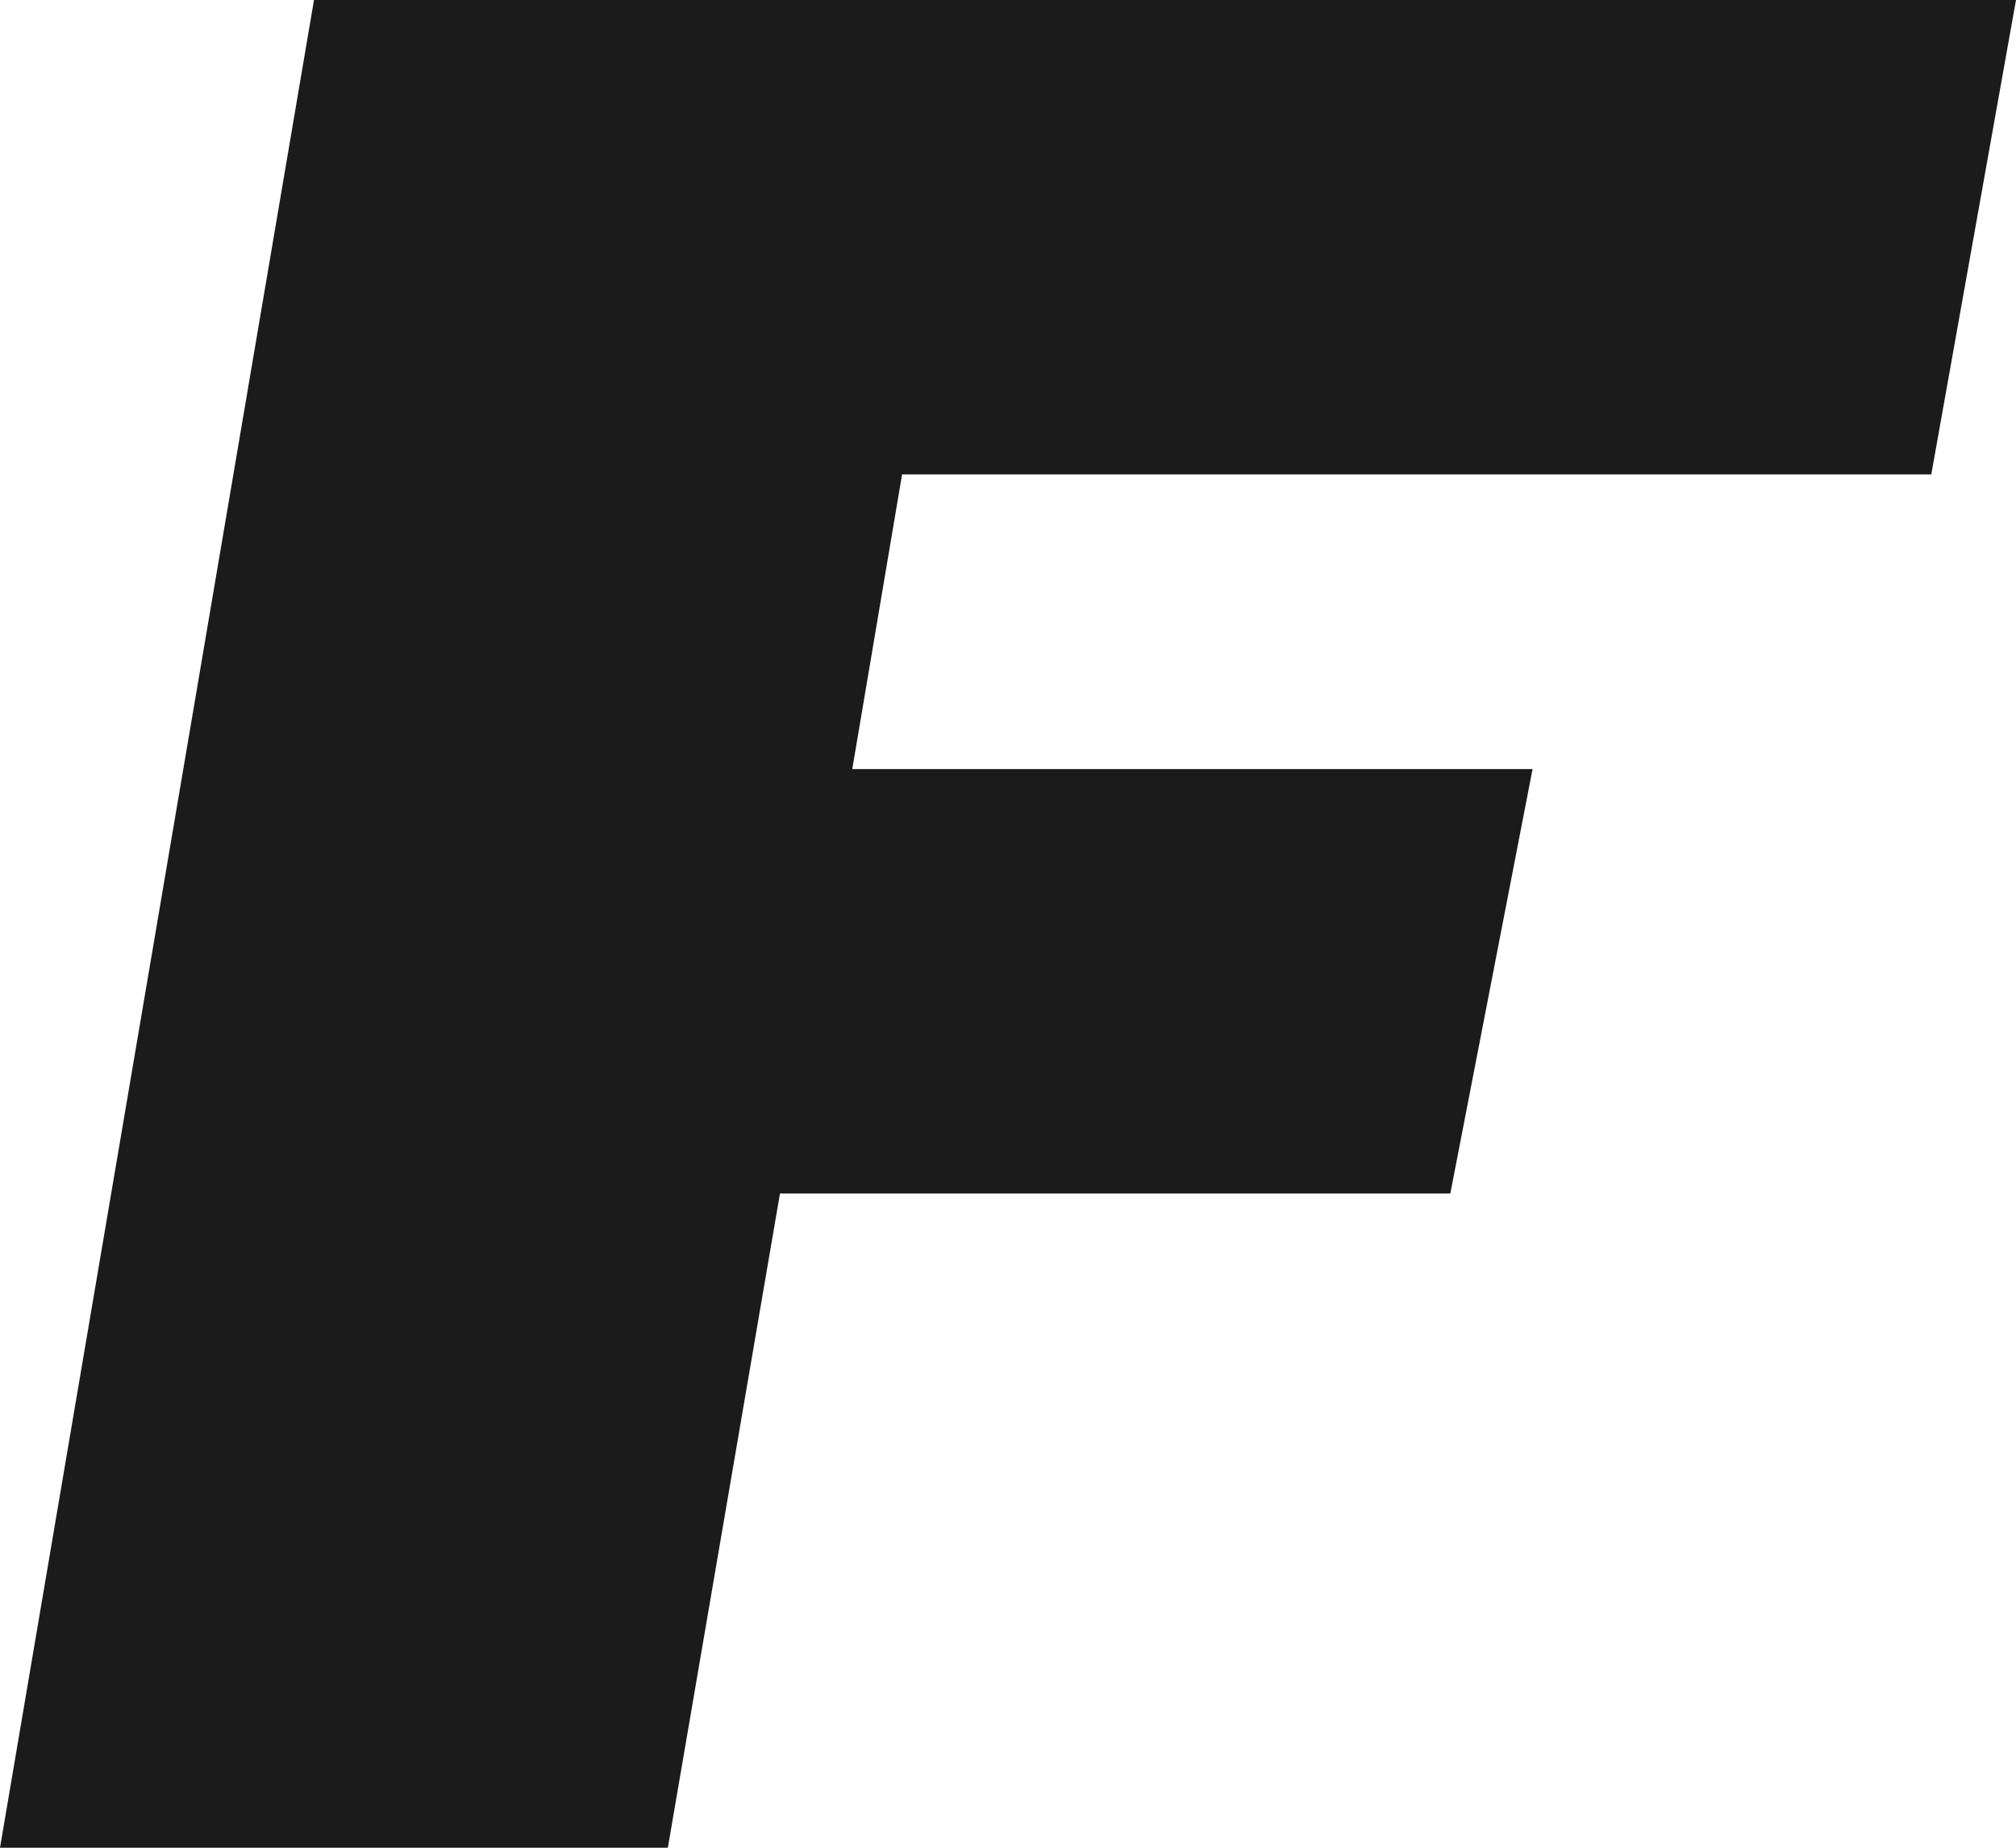
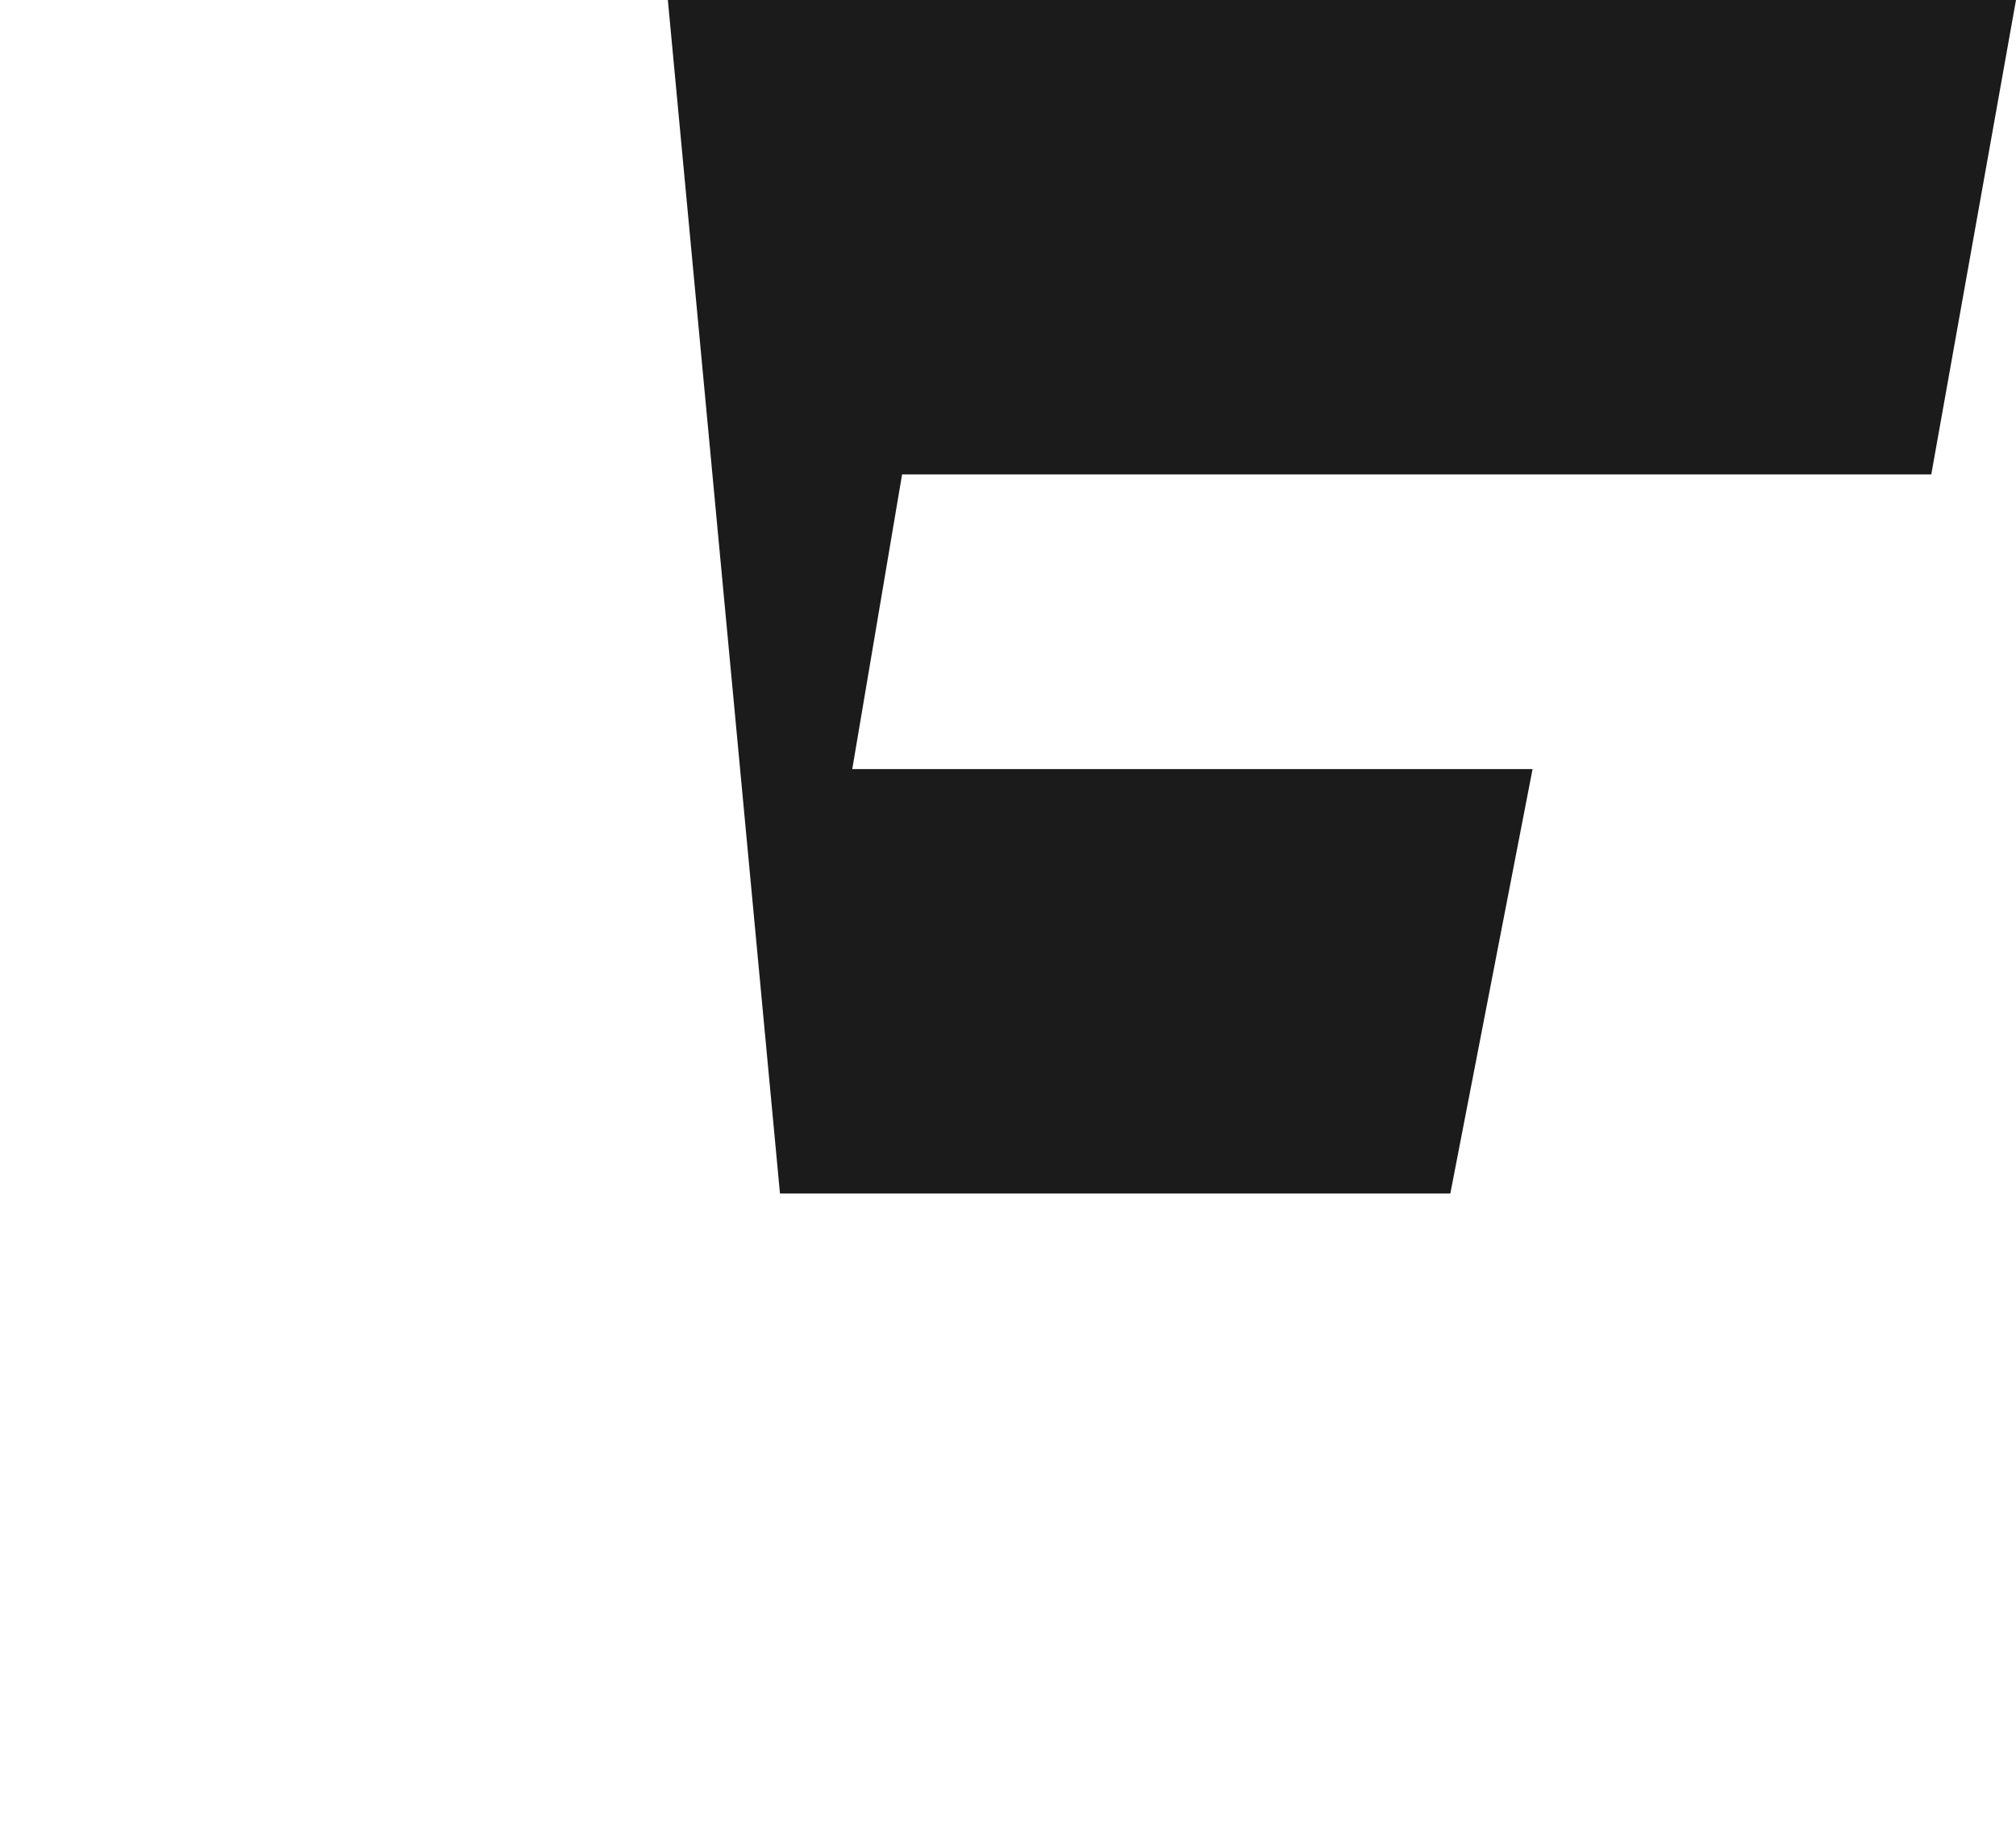
<svg xmlns="http://www.w3.org/2000/svg" width="84" height="77" viewBox="0 0 84 77" fill="none">
  <style>
    path {
      fill: #1B1B1B;
    }
    @media (prefers-color-scheme: dark) {
      path {
        fill: #FFFFFF;
      }
    }
     </style>
-   <path d="M80.47 19.77L84 0H13.083L0 77H27.827L32.499 49.738H60.43L63.857 32.049H35.511L37.587 19.77H80.47Z" />
+   <path d="M80.47 19.77L84 0H13.083H27.827L32.499 49.738H60.43L63.857 32.049H35.511L37.587 19.77H80.47Z" />
</svg>